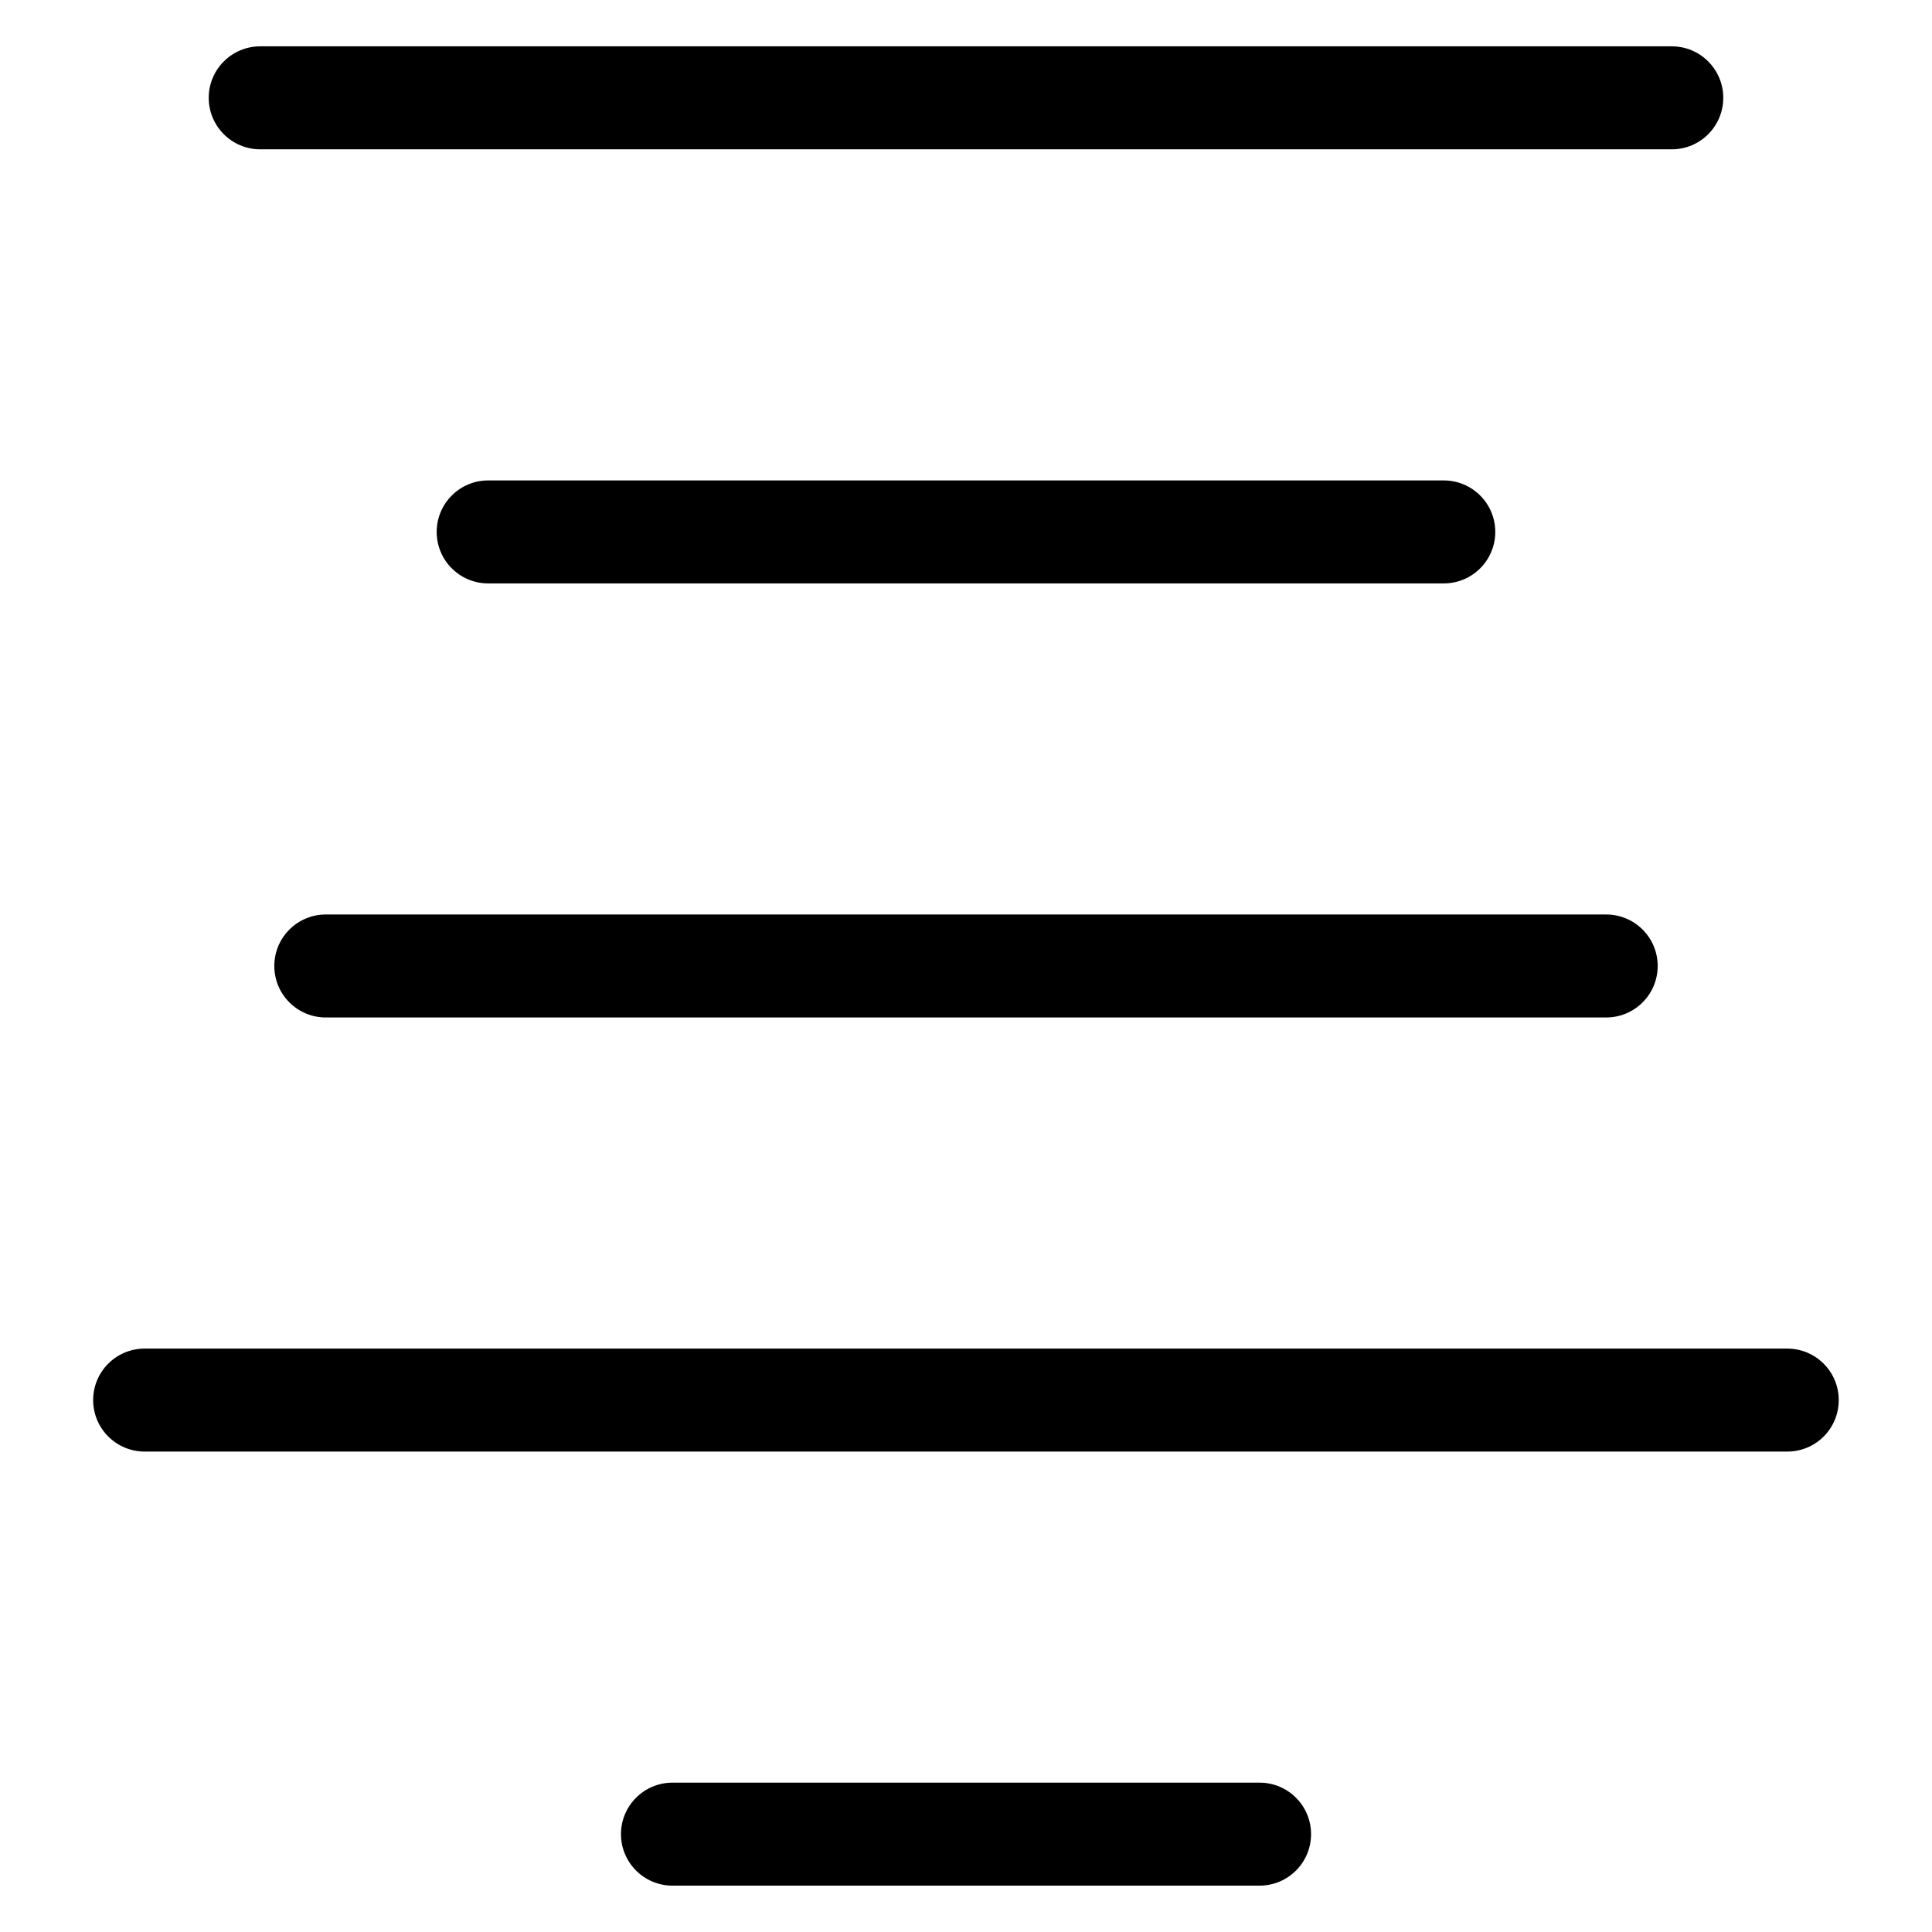
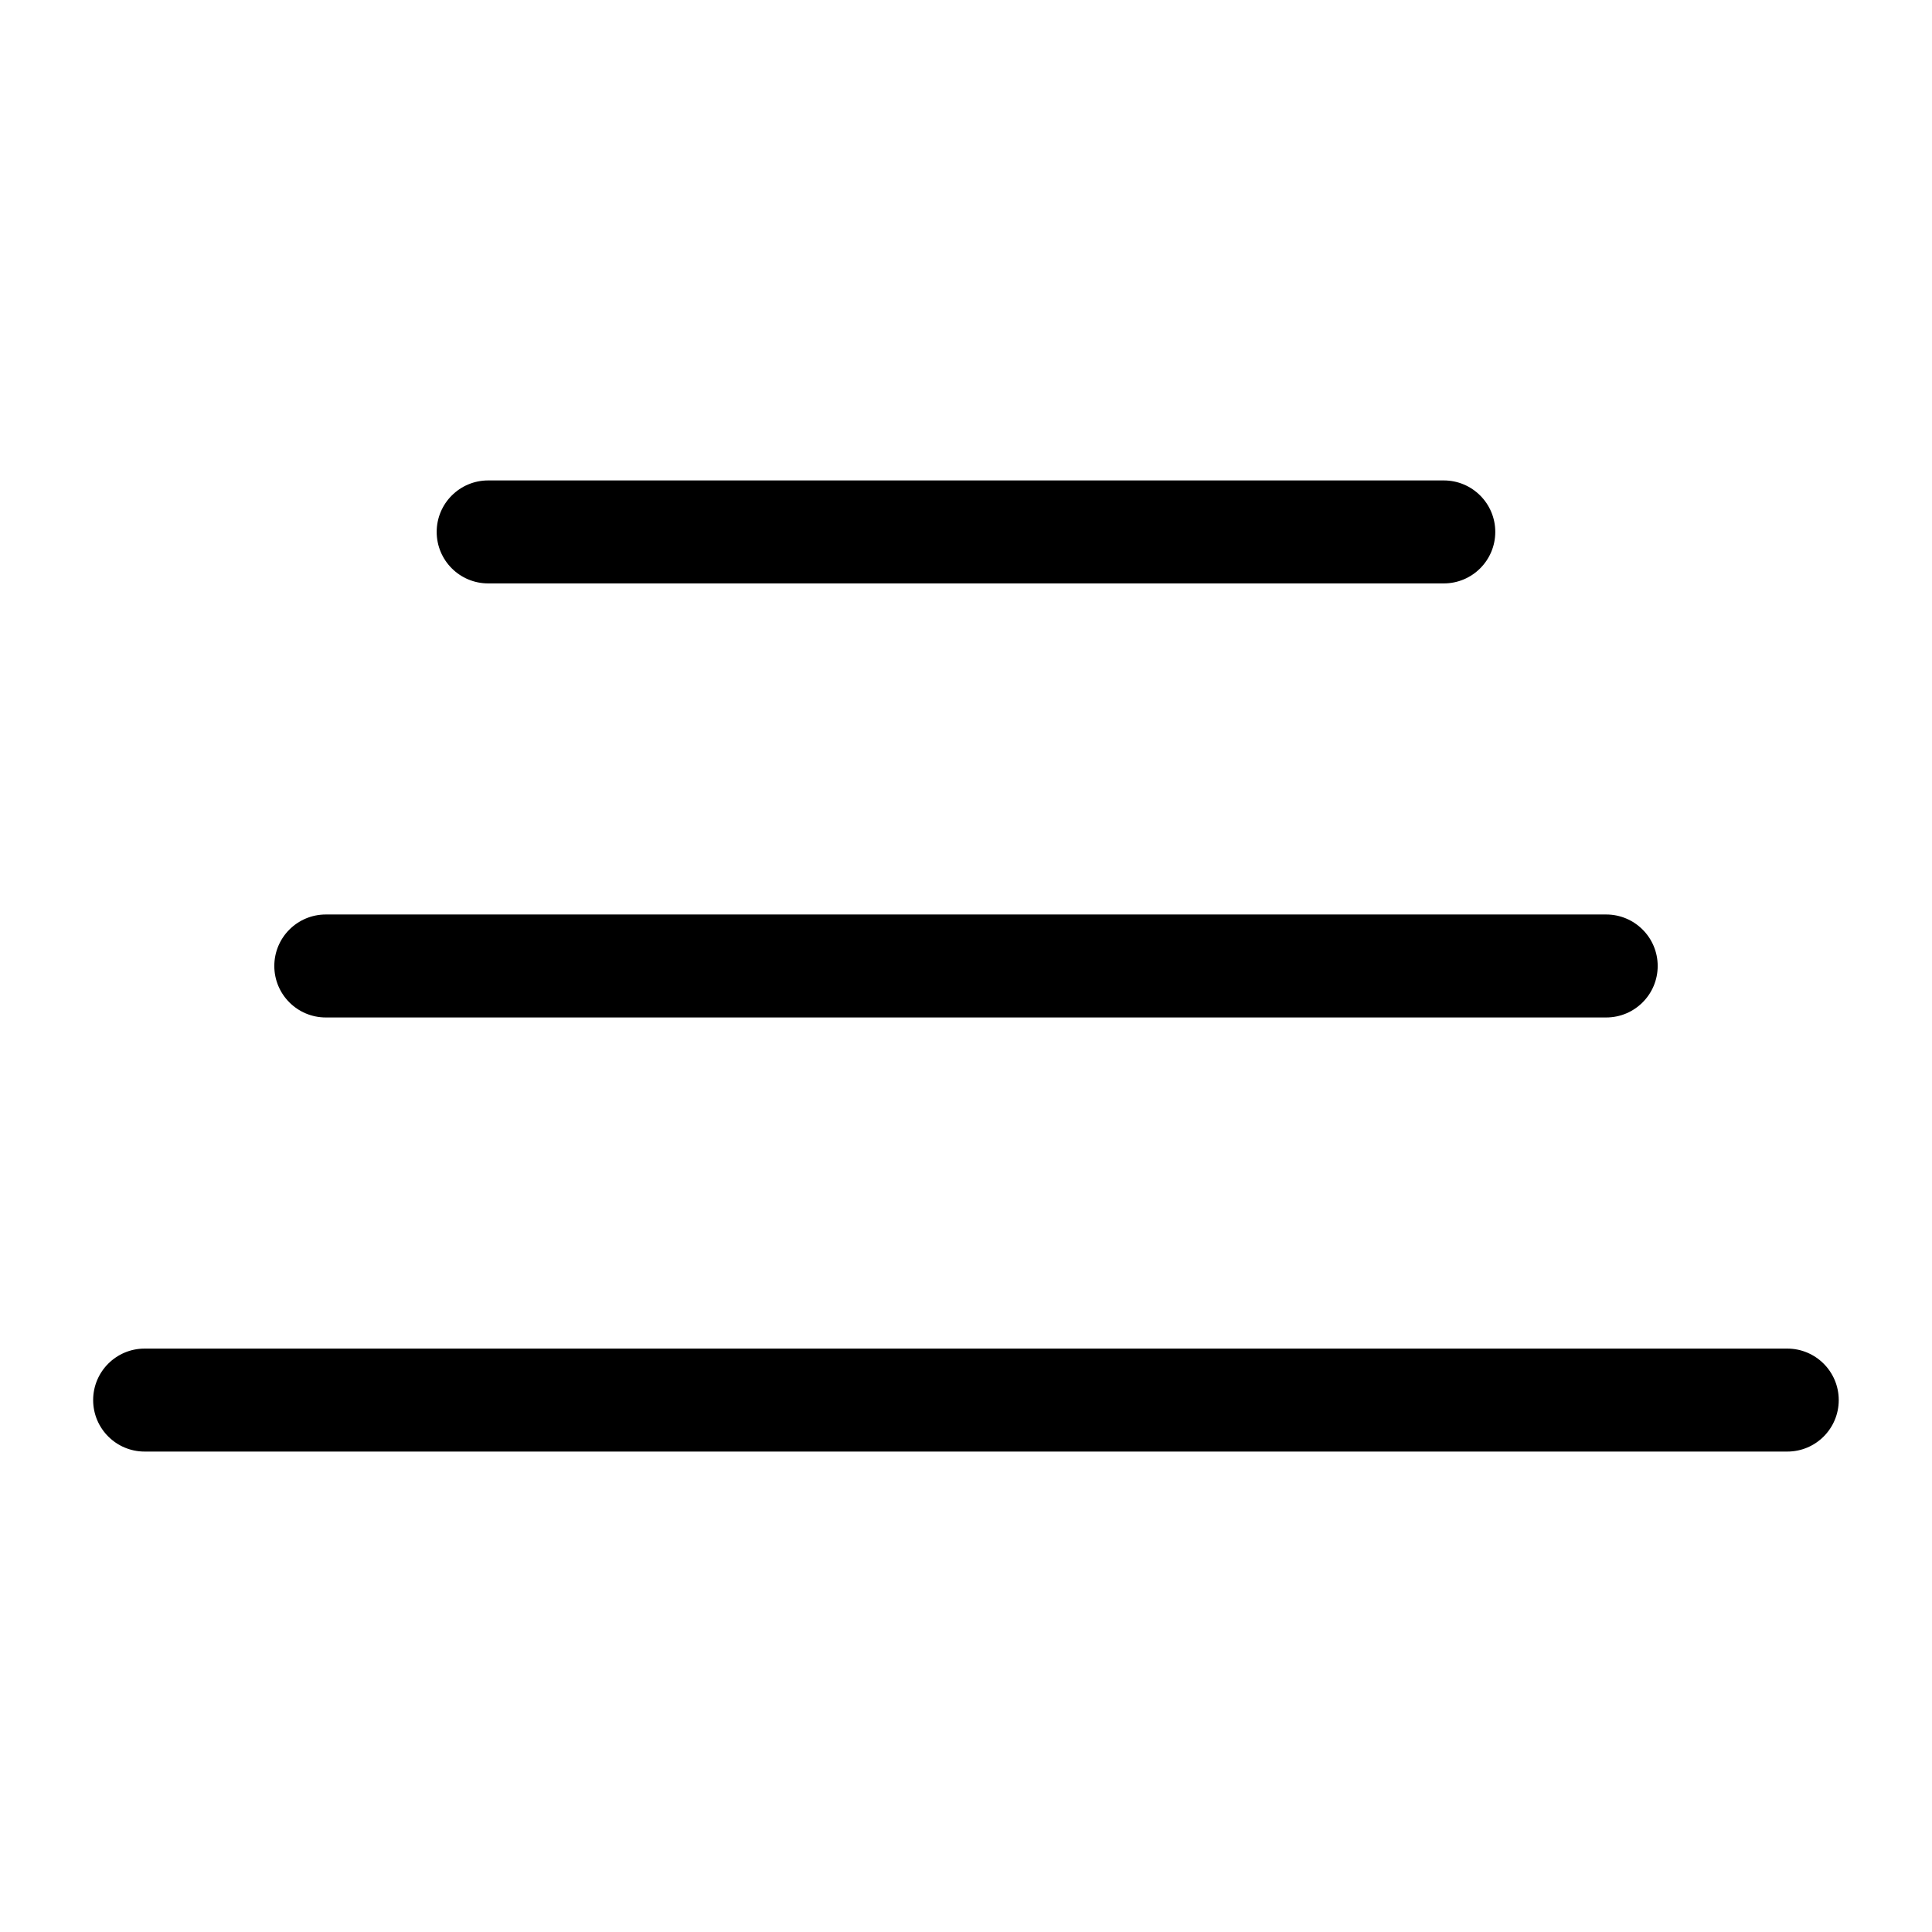
<svg xmlns="http://www.w3.org/2000/svg" fill="#000000" width="800px" height="800px" version="1.1" viewBox="144 144 512 512">
  <g>
-     <path d="m587.04 183.57h-374.08c-7.535 0-13.645-6.109-13.645-13.645 0-7.535 6.109-13.645 13.645-13.645h374.08c7.535 0 13.645 6.109 13.645 13.645 0 7.535-6.109 13.645-13.645 13.645z" />
    <path d="m526.62 298.61h-253.25c-7.535 0-13.645-6.109-13.645-13.645 0-7.535 6.109-13.645 13.645-13.645h253.25c7.535 0 13.645 6.109 13.645 13.645-0.004 7.539-6.109 13.645-13.648 13.645z" />
    <path d="m569.66 413.64h-339.32c-7.535 0-13.645-6.109-13.645-13.645s6.109-13.645 13.645-13.645h339.32c7.535 0 13.645 6.109 13.645 13.645s-6.109 13.645-13.645 13.645z" />
    <path d="m617.66 528.68h-435.33c-7.535 0-13.645-6.109-13.645-13.645s6.109-13.645 13.645-13.645h435.31c7.535 0 13.645 6.109 13.645 13.645s-6.086 13.645-13.625 13.645z" />
-     <path d="m477.8 643.71h-155.59c-7.535 0-13.645-6.109-13.645-13.645 0-7.535 6.109-13.645 13.645-13.645h155.59c7.535 0 13.645 6.109 13.645 13.645 0 7.539-6.109 13.645-13.645 13.645z" />
  </g>
</svg>